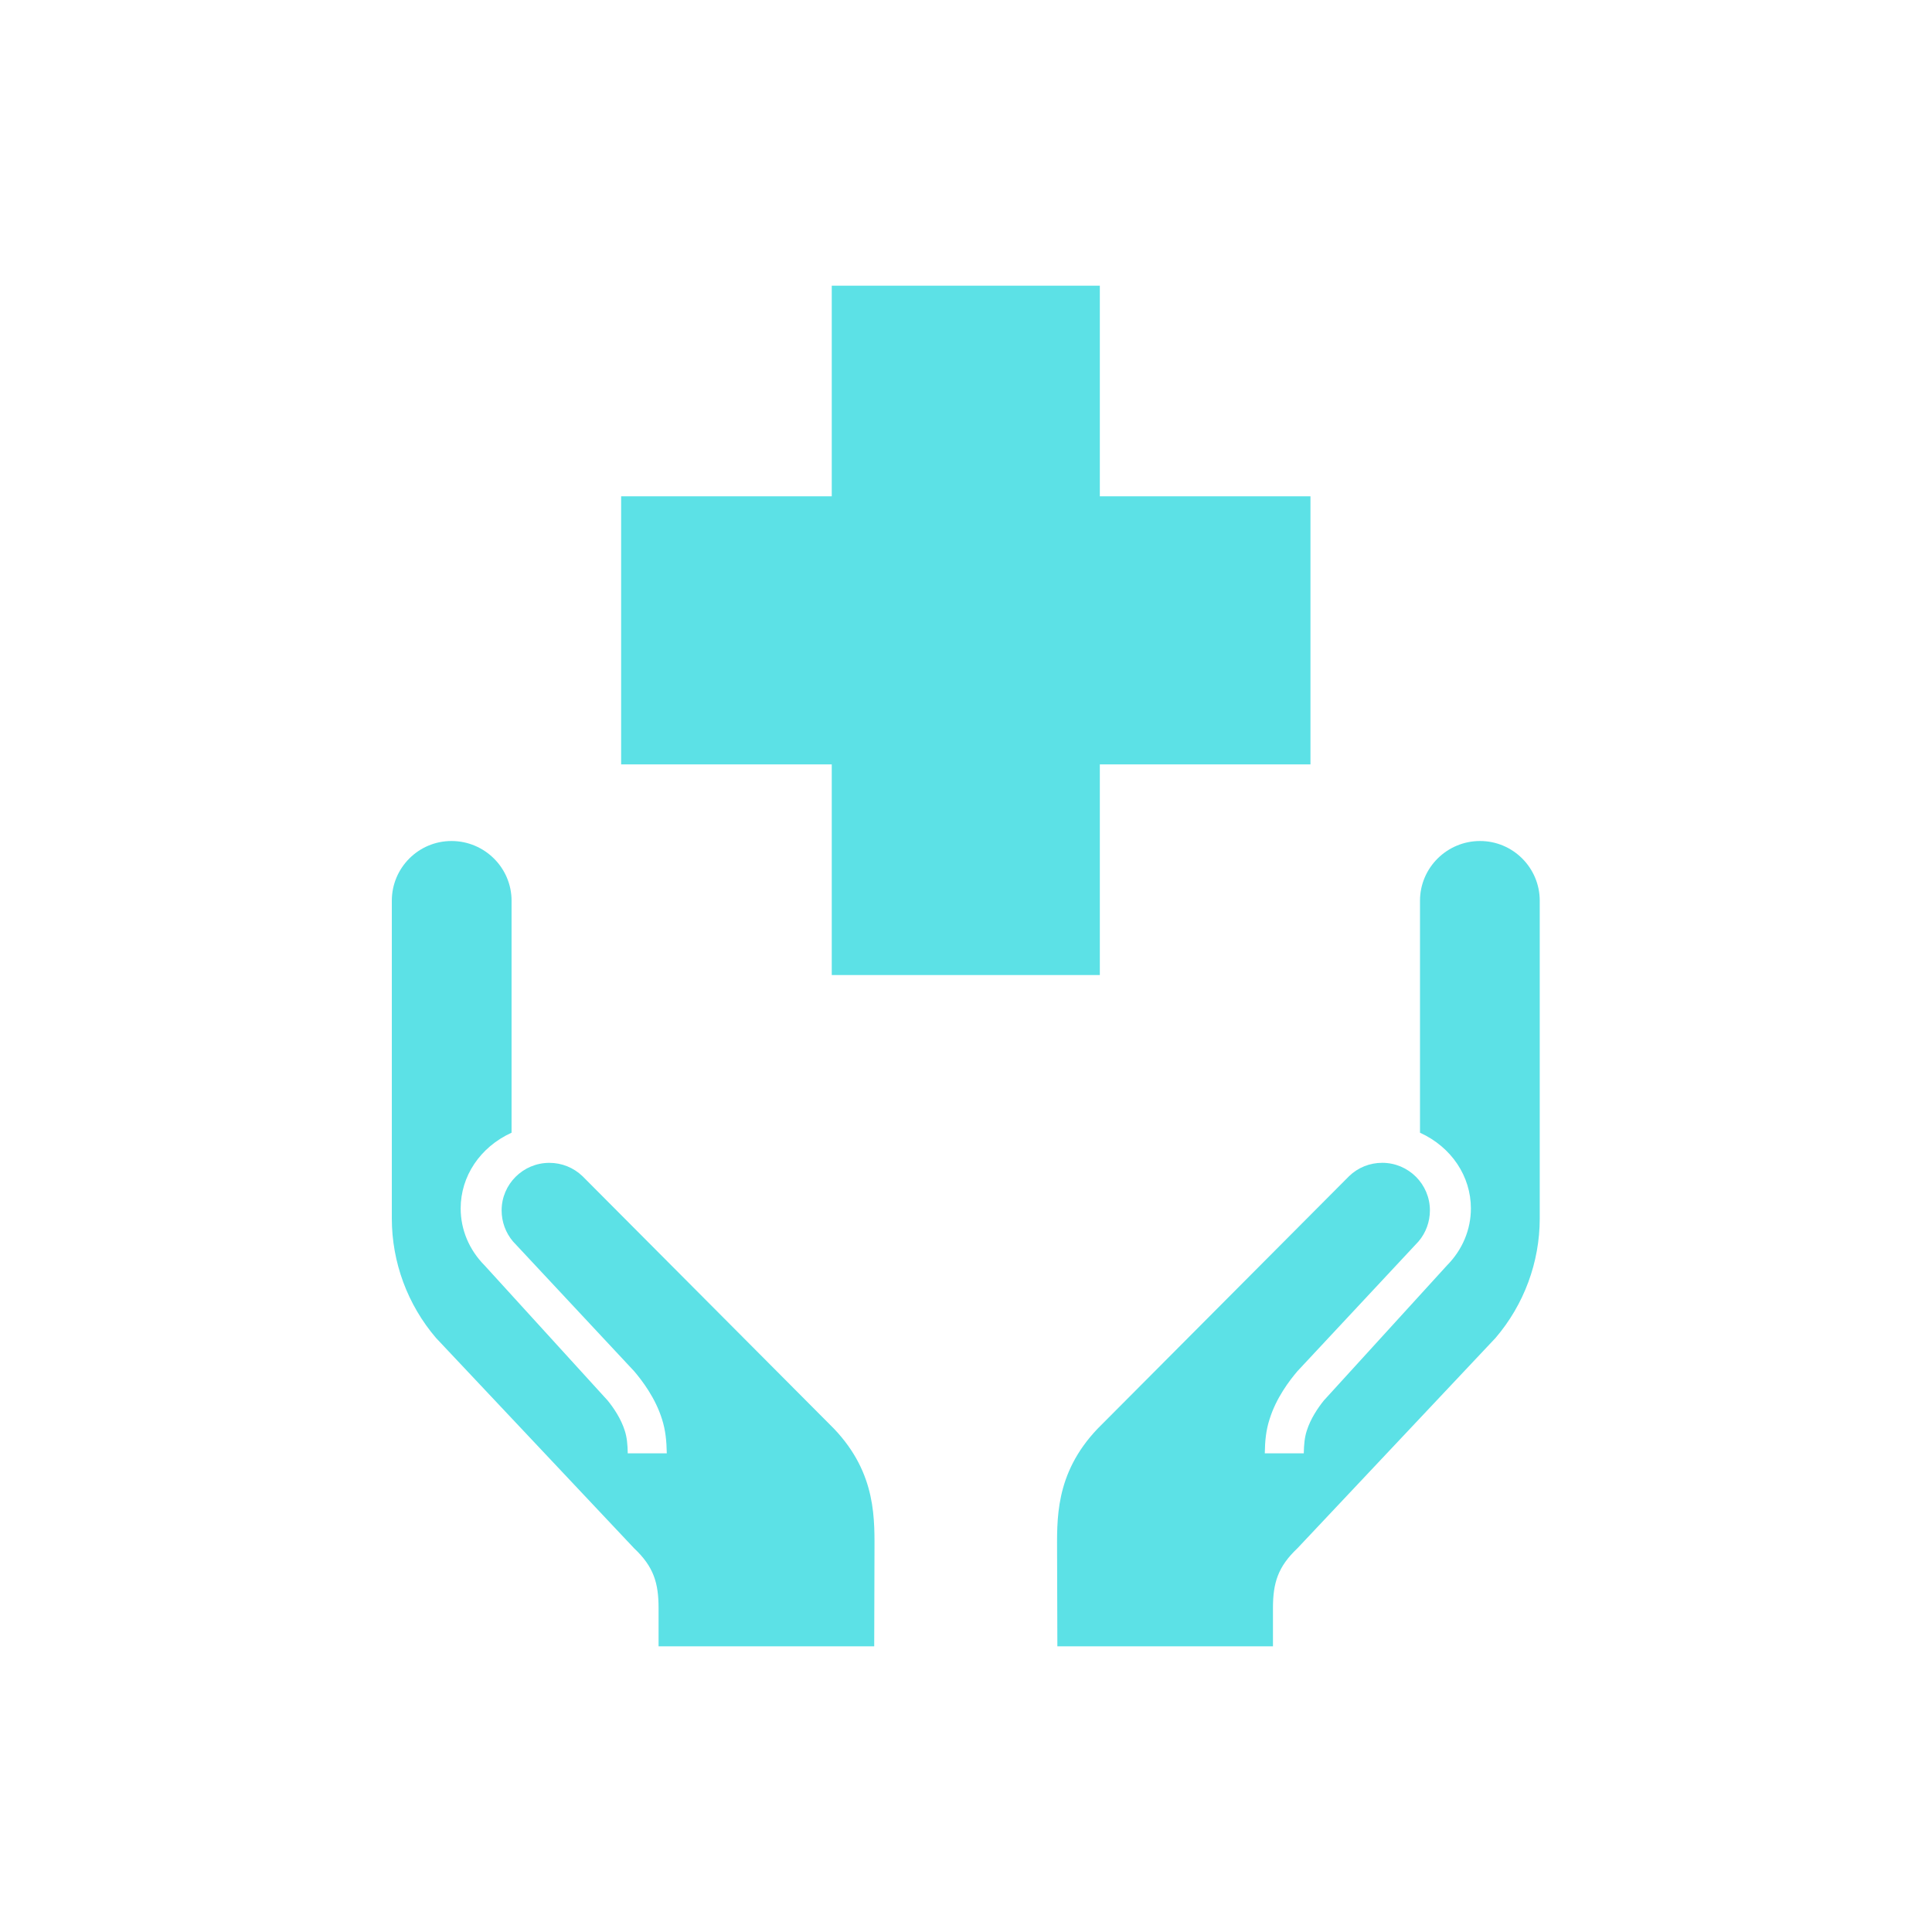
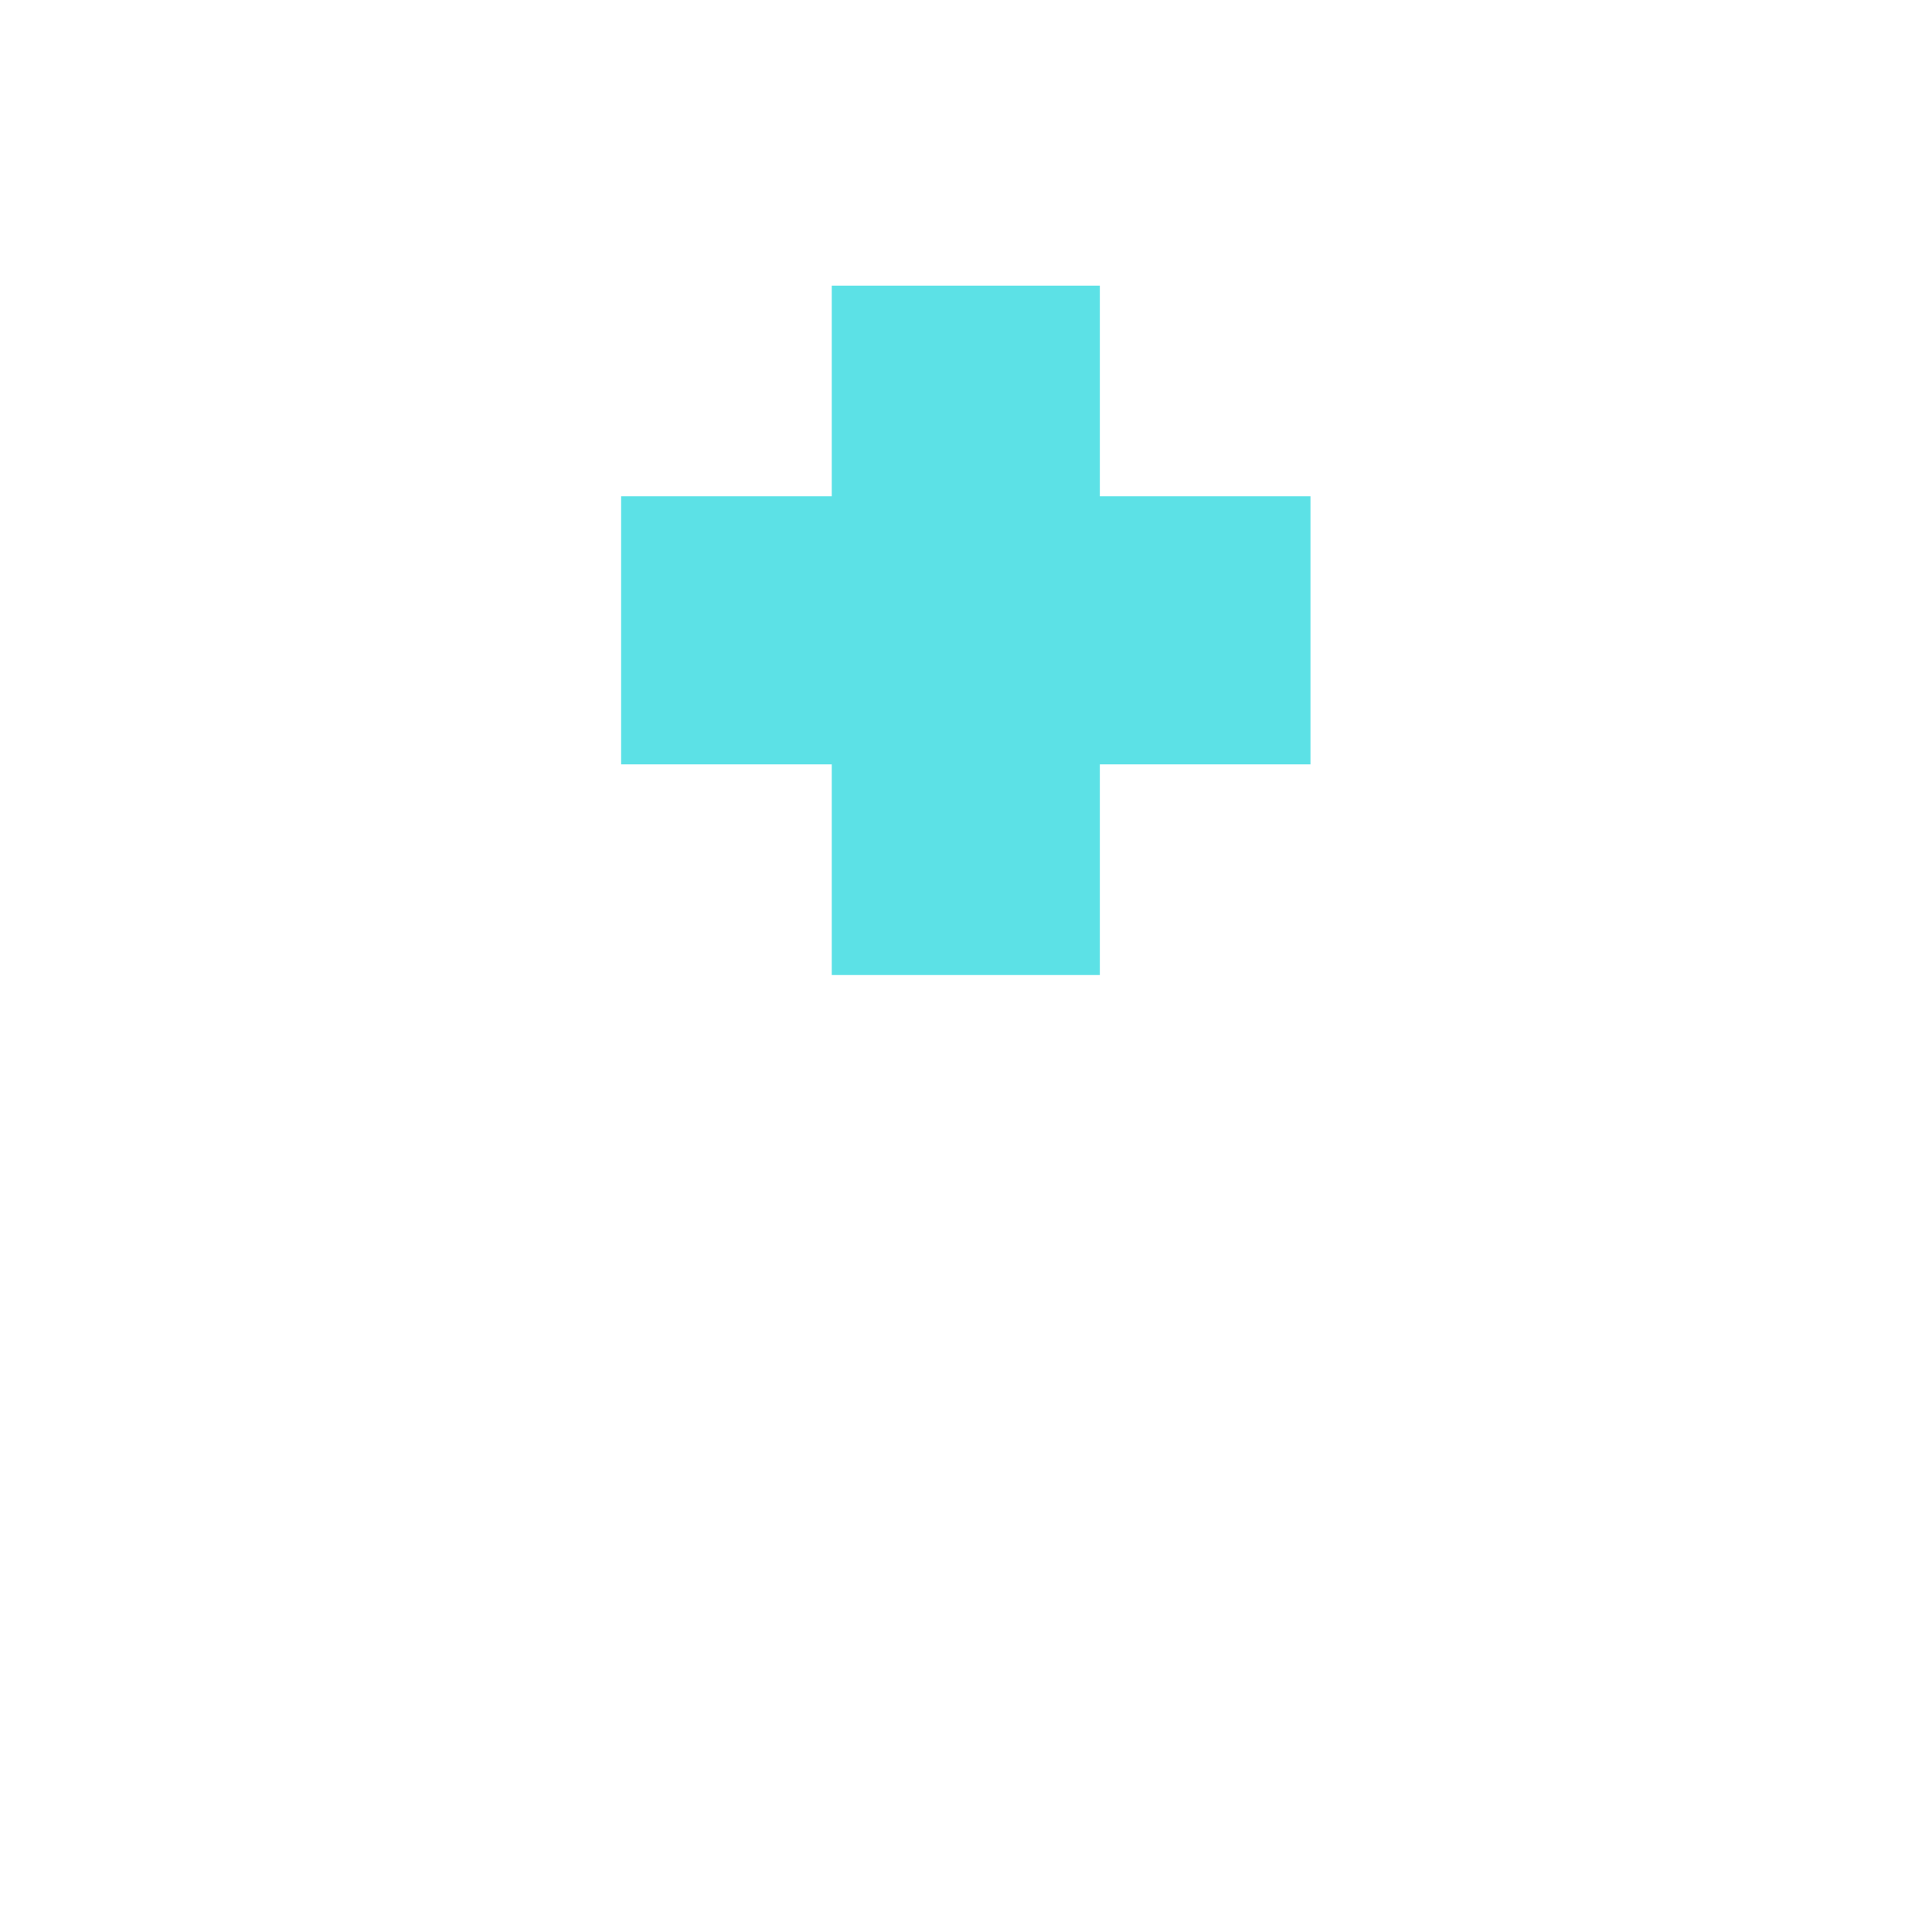
<svg xmlns="http://www.w3.org/2000/svg" width="1080" zoomAndPan="magnify" viewBox="0 0 810 810" height="1080" preserveAspectRatio="xMidYMid meet" version="1.0">
  <defs>
    <clipPath id="28bcb57edd">
      <path d="M 260 119.039 L 550 119.039 L 550 409 L 260 409 Z M 260 119.039 " clip-rule="nonzero" />
    </clipPath>
    <clipPath id="ad48eba99b">
-       <path d="M 443 352 L 645.773 352 L 645.773 691 L 443 691 Z M 443 352 " clip-rule="nonzero" />
-     </clipPath>
+       </clipPath>
    <clipPath id="9f7b851409">
      <path d="M 164.273 352 L 367 352 L 367 691 L 164.273 691 Z M 164.273 352 " clip-rule="nonzero" />
    </clipPath>
  </defs>
  <g clip-path="url(#28bcb57edd)">
    <path fill="#5ce1e6" d="M 549.418 208.082 L 461.109 208.082 L 461.109 119.777 L 348.719 119.777 L 348.719 208.082 L 260.414 208.082 L 260.414 320.477 L 348.719 320.477 L 348.719 408.789 L 461.109 408.789 L 461.109 320.477 L 549.418 320.477 Z M 549.418 208.082 " fill-opacity="1" fill-rule="nonzero" />
  </g>
  <g clip-path="url(#ad48eba99b)">
    <path fill="#5ce1e6" d="M 595.34 474.891 L 595.34 377.629 C 595.34 363.844 606.633 352.598 620.512 352.598 C 634.34 352.598 645.543 363.844 645.543 377.629 L 645.543 510.82 C 645.543 529.242 638.914 547.023 627.02 560.926 L 543.957 649.121 C 535.734 656.871 533.695 663.746 533.695 674.168 L 533.695 690.219 L 443.305 690.219 L 443.191 652.008 C 443.191 637.453 441.996 618.016 460.223 598.938 L 565.605 493.117 C 569.355 489.492 574.285 487.516 579.508 487.516 C 590.531 487.516 599.496 496.457 599.496 507.469 C 599.496 512.227 597.812 516.852 594.734 520.469 L 543.902 574.93 C 540.621 578.797 535.043 586.082 532.277 594.996 C 530.77 599.621 530.344 604.152 530.27 609.316 L 546.621 609.316 C 546.691 605.629 546.961 602.676 547.844 599.926 C 549.441 594.77 552.637 590.141 555.023 587.172 L 606.641 530.547 C 613.129 524 616.68 515.527 616.68 506.629 C 616.672 493.254 608.637 480.961 595.34 474.891 Z M 595.34 474.891 " fill-opacity="1" fill-rule="nonzero" />
  </g>
  <g clip-path="url(#9f7b851409)">
-     <path fill="#5ce1e6" d="M 214.477 474.891 L 214.477 377.629 C 214.477 363.844 203.176 352.598 189.293 352.598 C 175.465 352.594 164.273 363.836 164.273 377.629 L 164.273 510.82 C 164.273 529.242 170.895 547.023 182.789 560.926 L 265.852 649.121 C 274.09 656.871 276.109 663.746 276.109 674.168 L 276.109 690.219 L 366.516 690.219 L 366.625 652.008 C 366.625 637.453 367.812 618.016 349.602 598.938 L 244.215 493.117 C 240.445 489.504 235.52 487.531 230.312 487.531 C 219.285 487.531 210.309 496.477 210.309 507.473 C 210.309 512.242 211.988 516.859 215.07 520.484 L 265.914 574.934 C 269.195 578.801 274.773 586.074 277.547 594.992 C 279.035 599.621 279.457 604.148 279.555 609.32 L 263.188 609.32 C 263.125 605.625 262.844 602.668 261.973 599.918 C 260.375 594.762 257.18 590.148 254.777 587.188 L 203.172 530.543 C 196.68 523.992 193.137 515.523 193.137 506.625 C 193.141 493.254 201.168 480.961 214.477 474.891 Z M 214.477 474.891 " fill-opacity="1" fill-rule="nonzero" />
-   </g>
+     </g>
</svg>